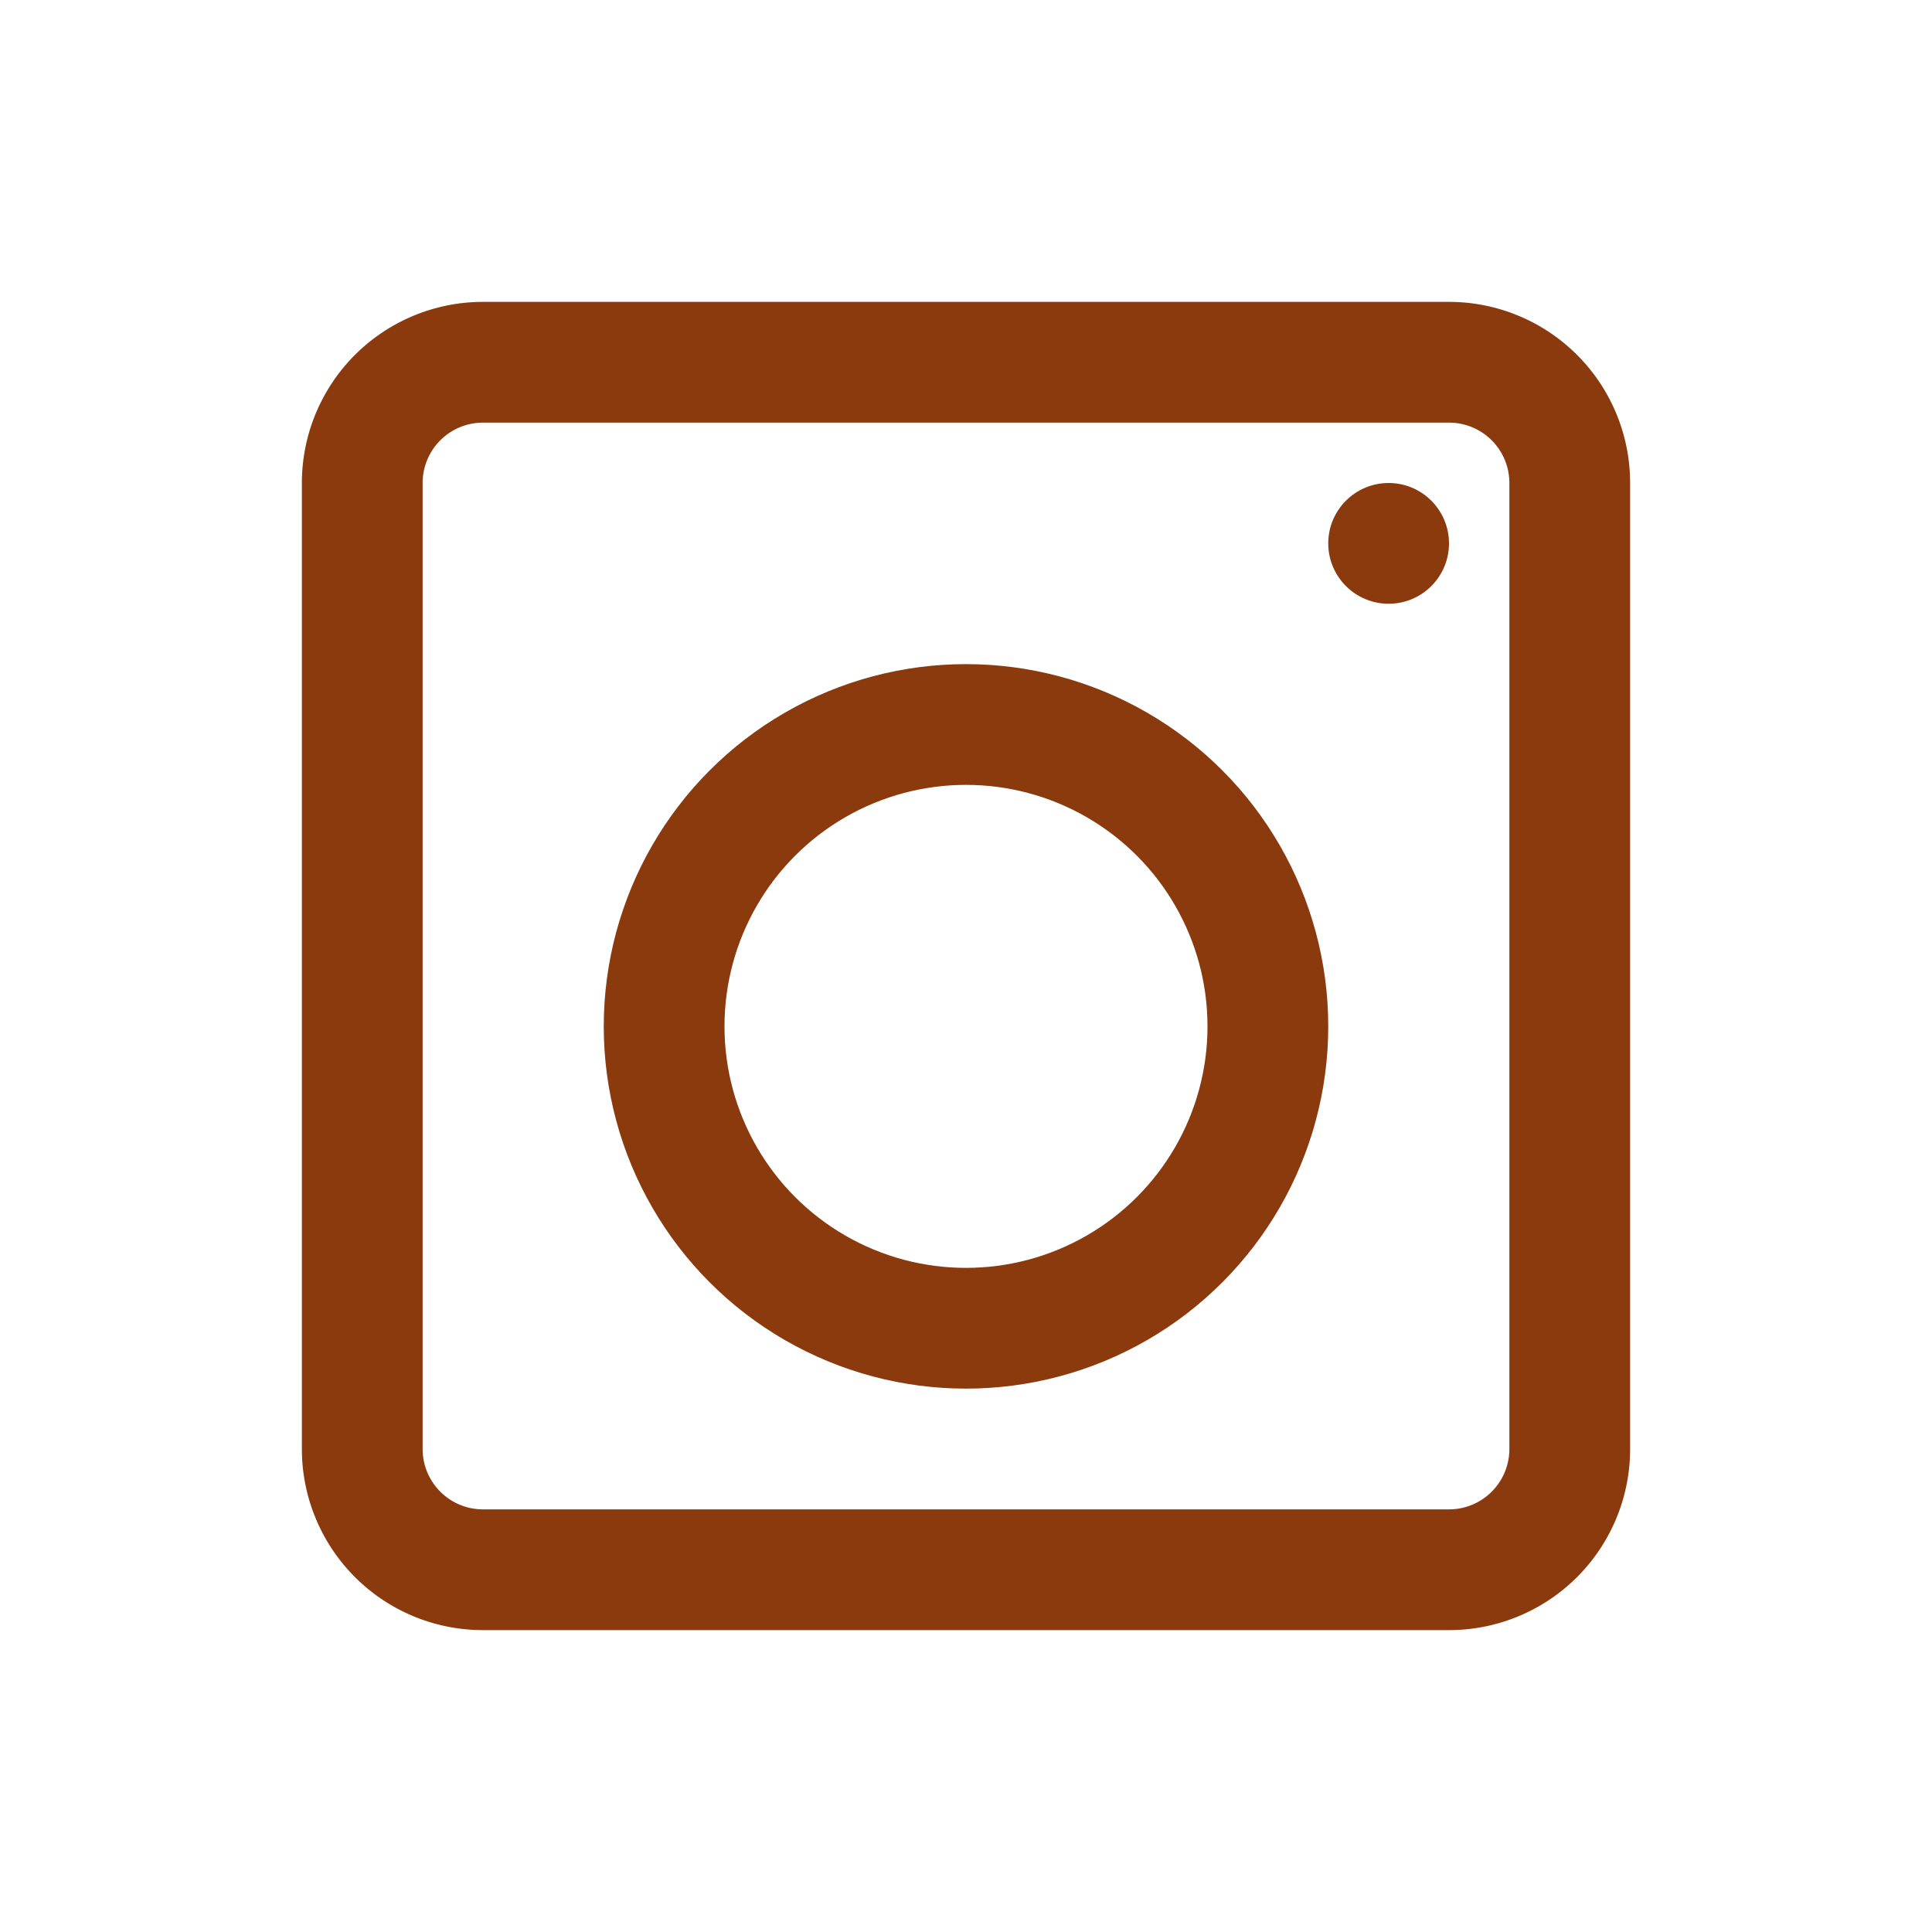
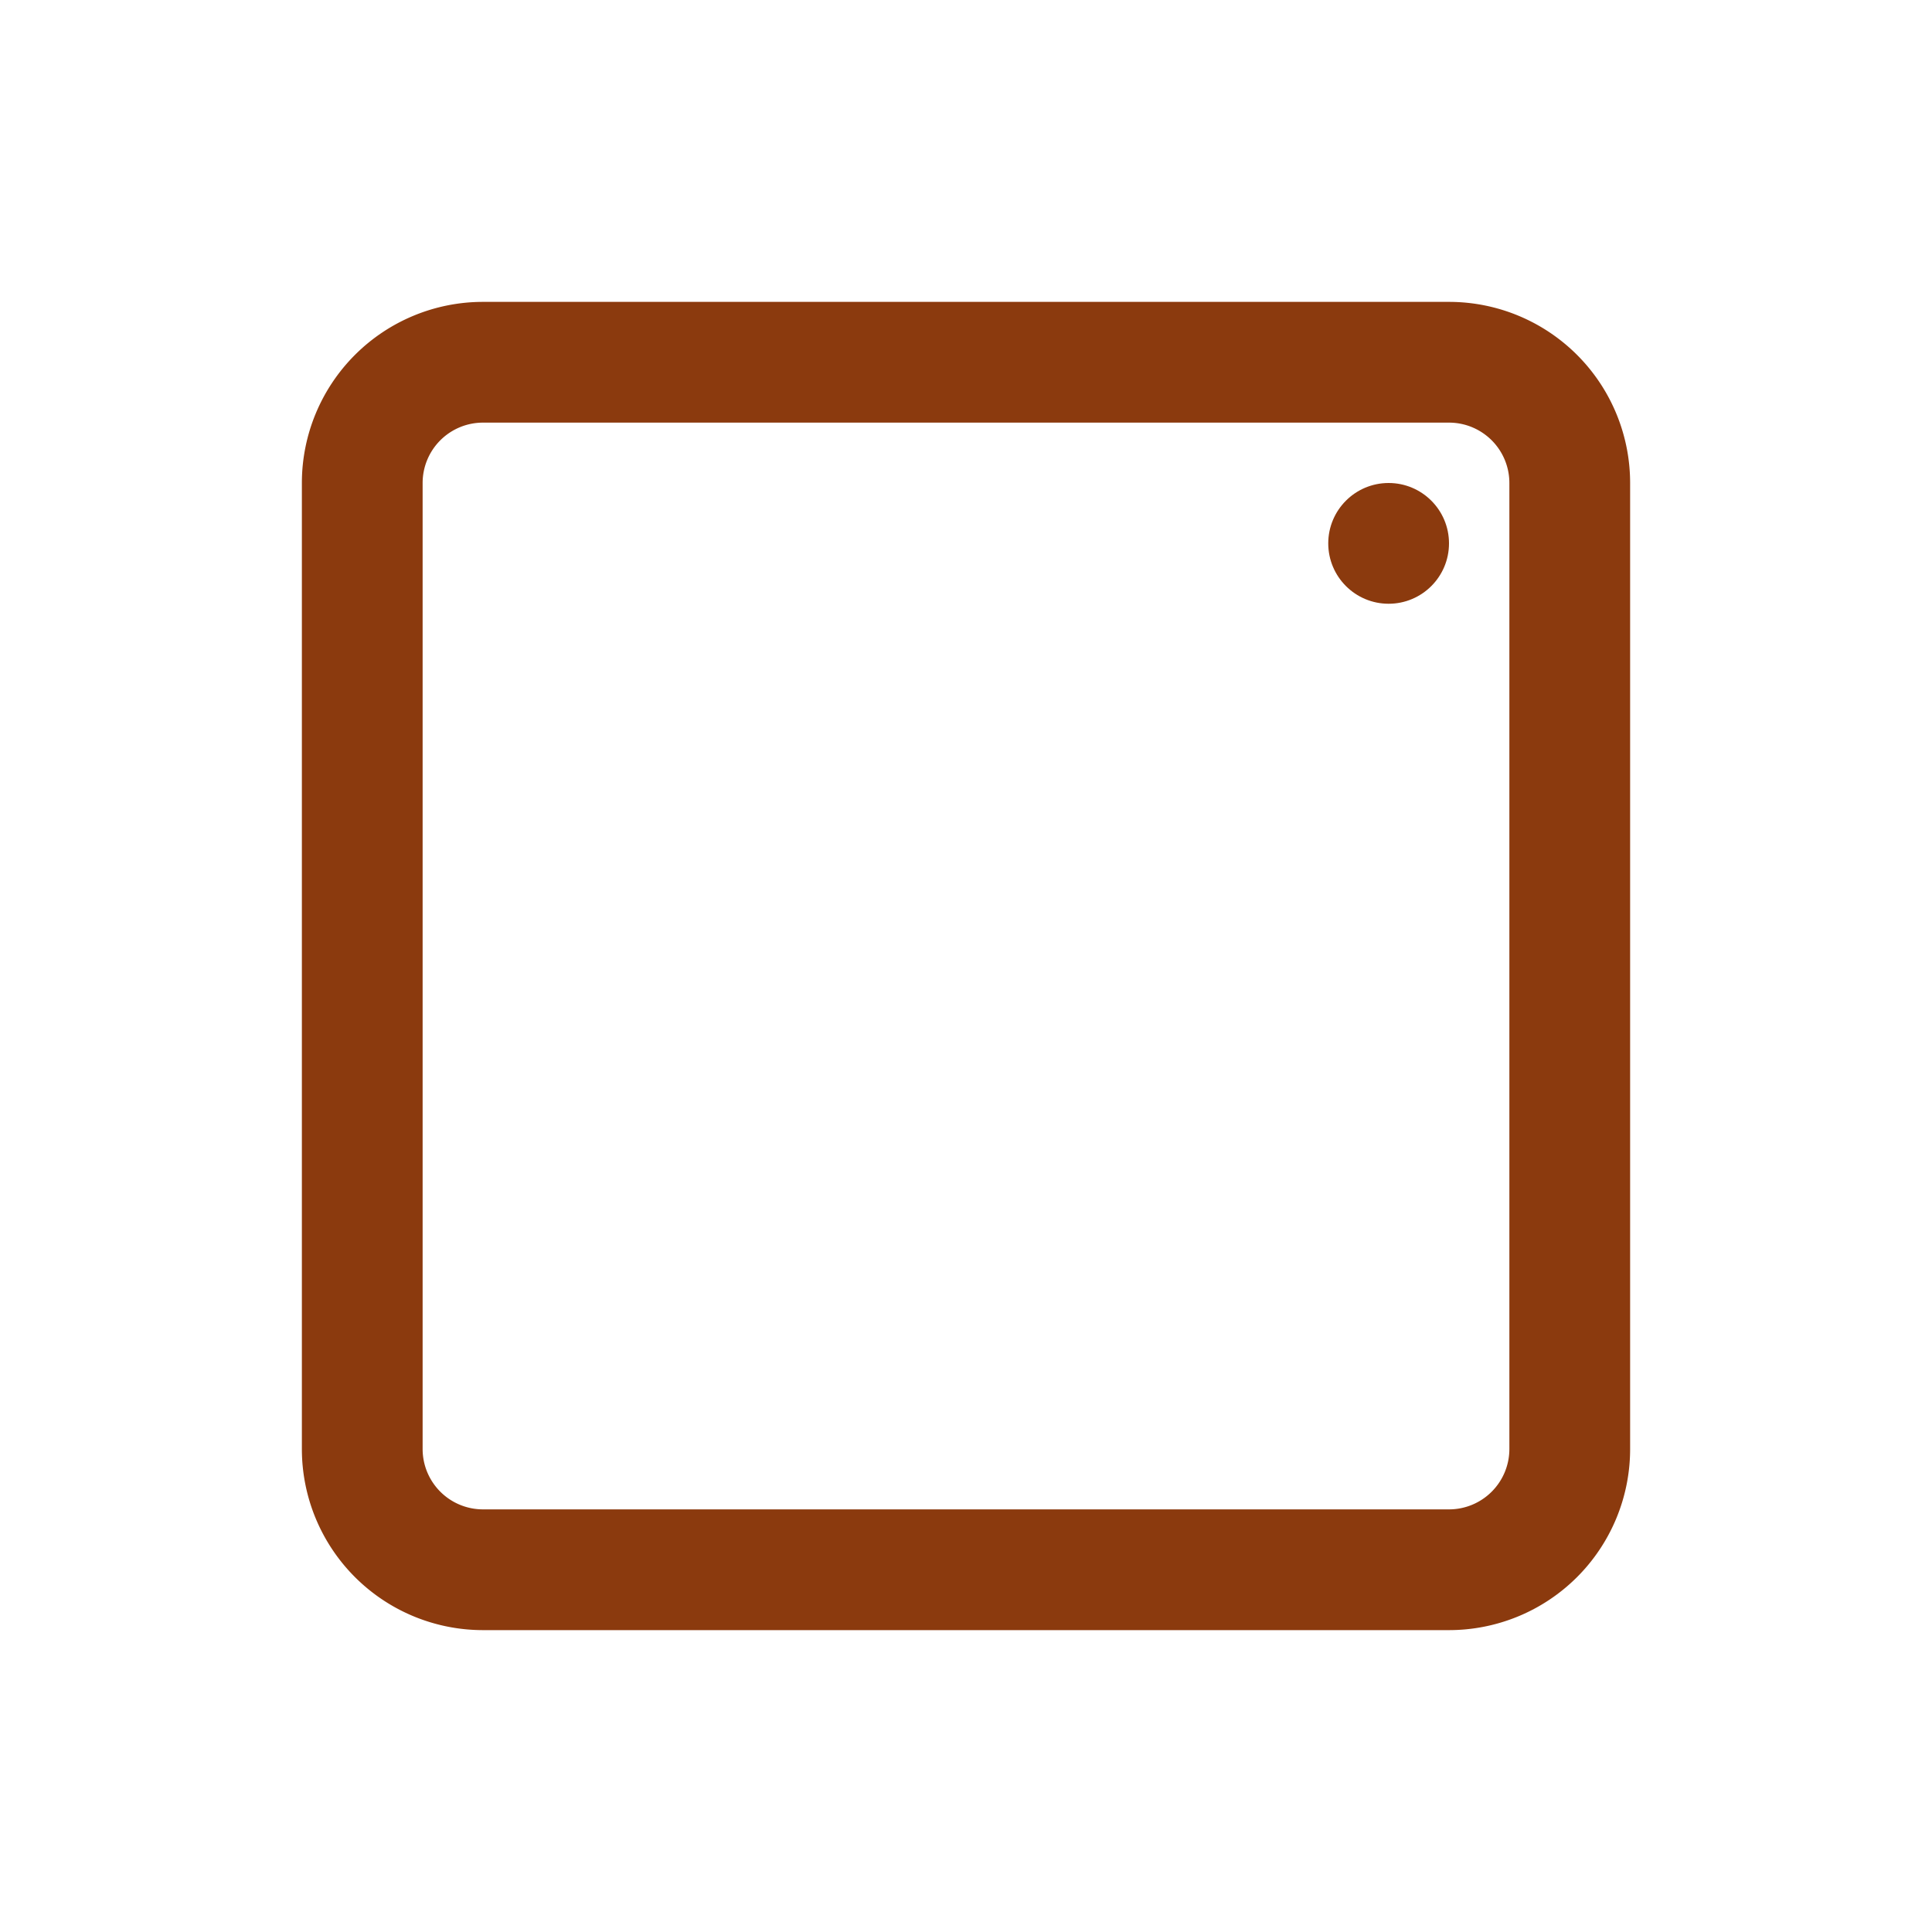
<svg xmlns="http://www.w3.org/2000/svg" width="32" height="32" viewBox="0 0 32 32">
  <path fill="none" stroke="#8B3A0E" stroke-width="2" d="M8 6h16a2 2 0 0 1 2 2v16a2 2 0 0 1-2 2H8a2 2 0 0 1-2-2V8a2 2 0 0 1 2-2z" />
-   <circle cx="16" cy="17" r="5" fill="none" stroke="#8B3A0E" stroke-width="2" />
  <circle cx="23" cy="9" r="1" fill="#8B3A0E" />
</svg>